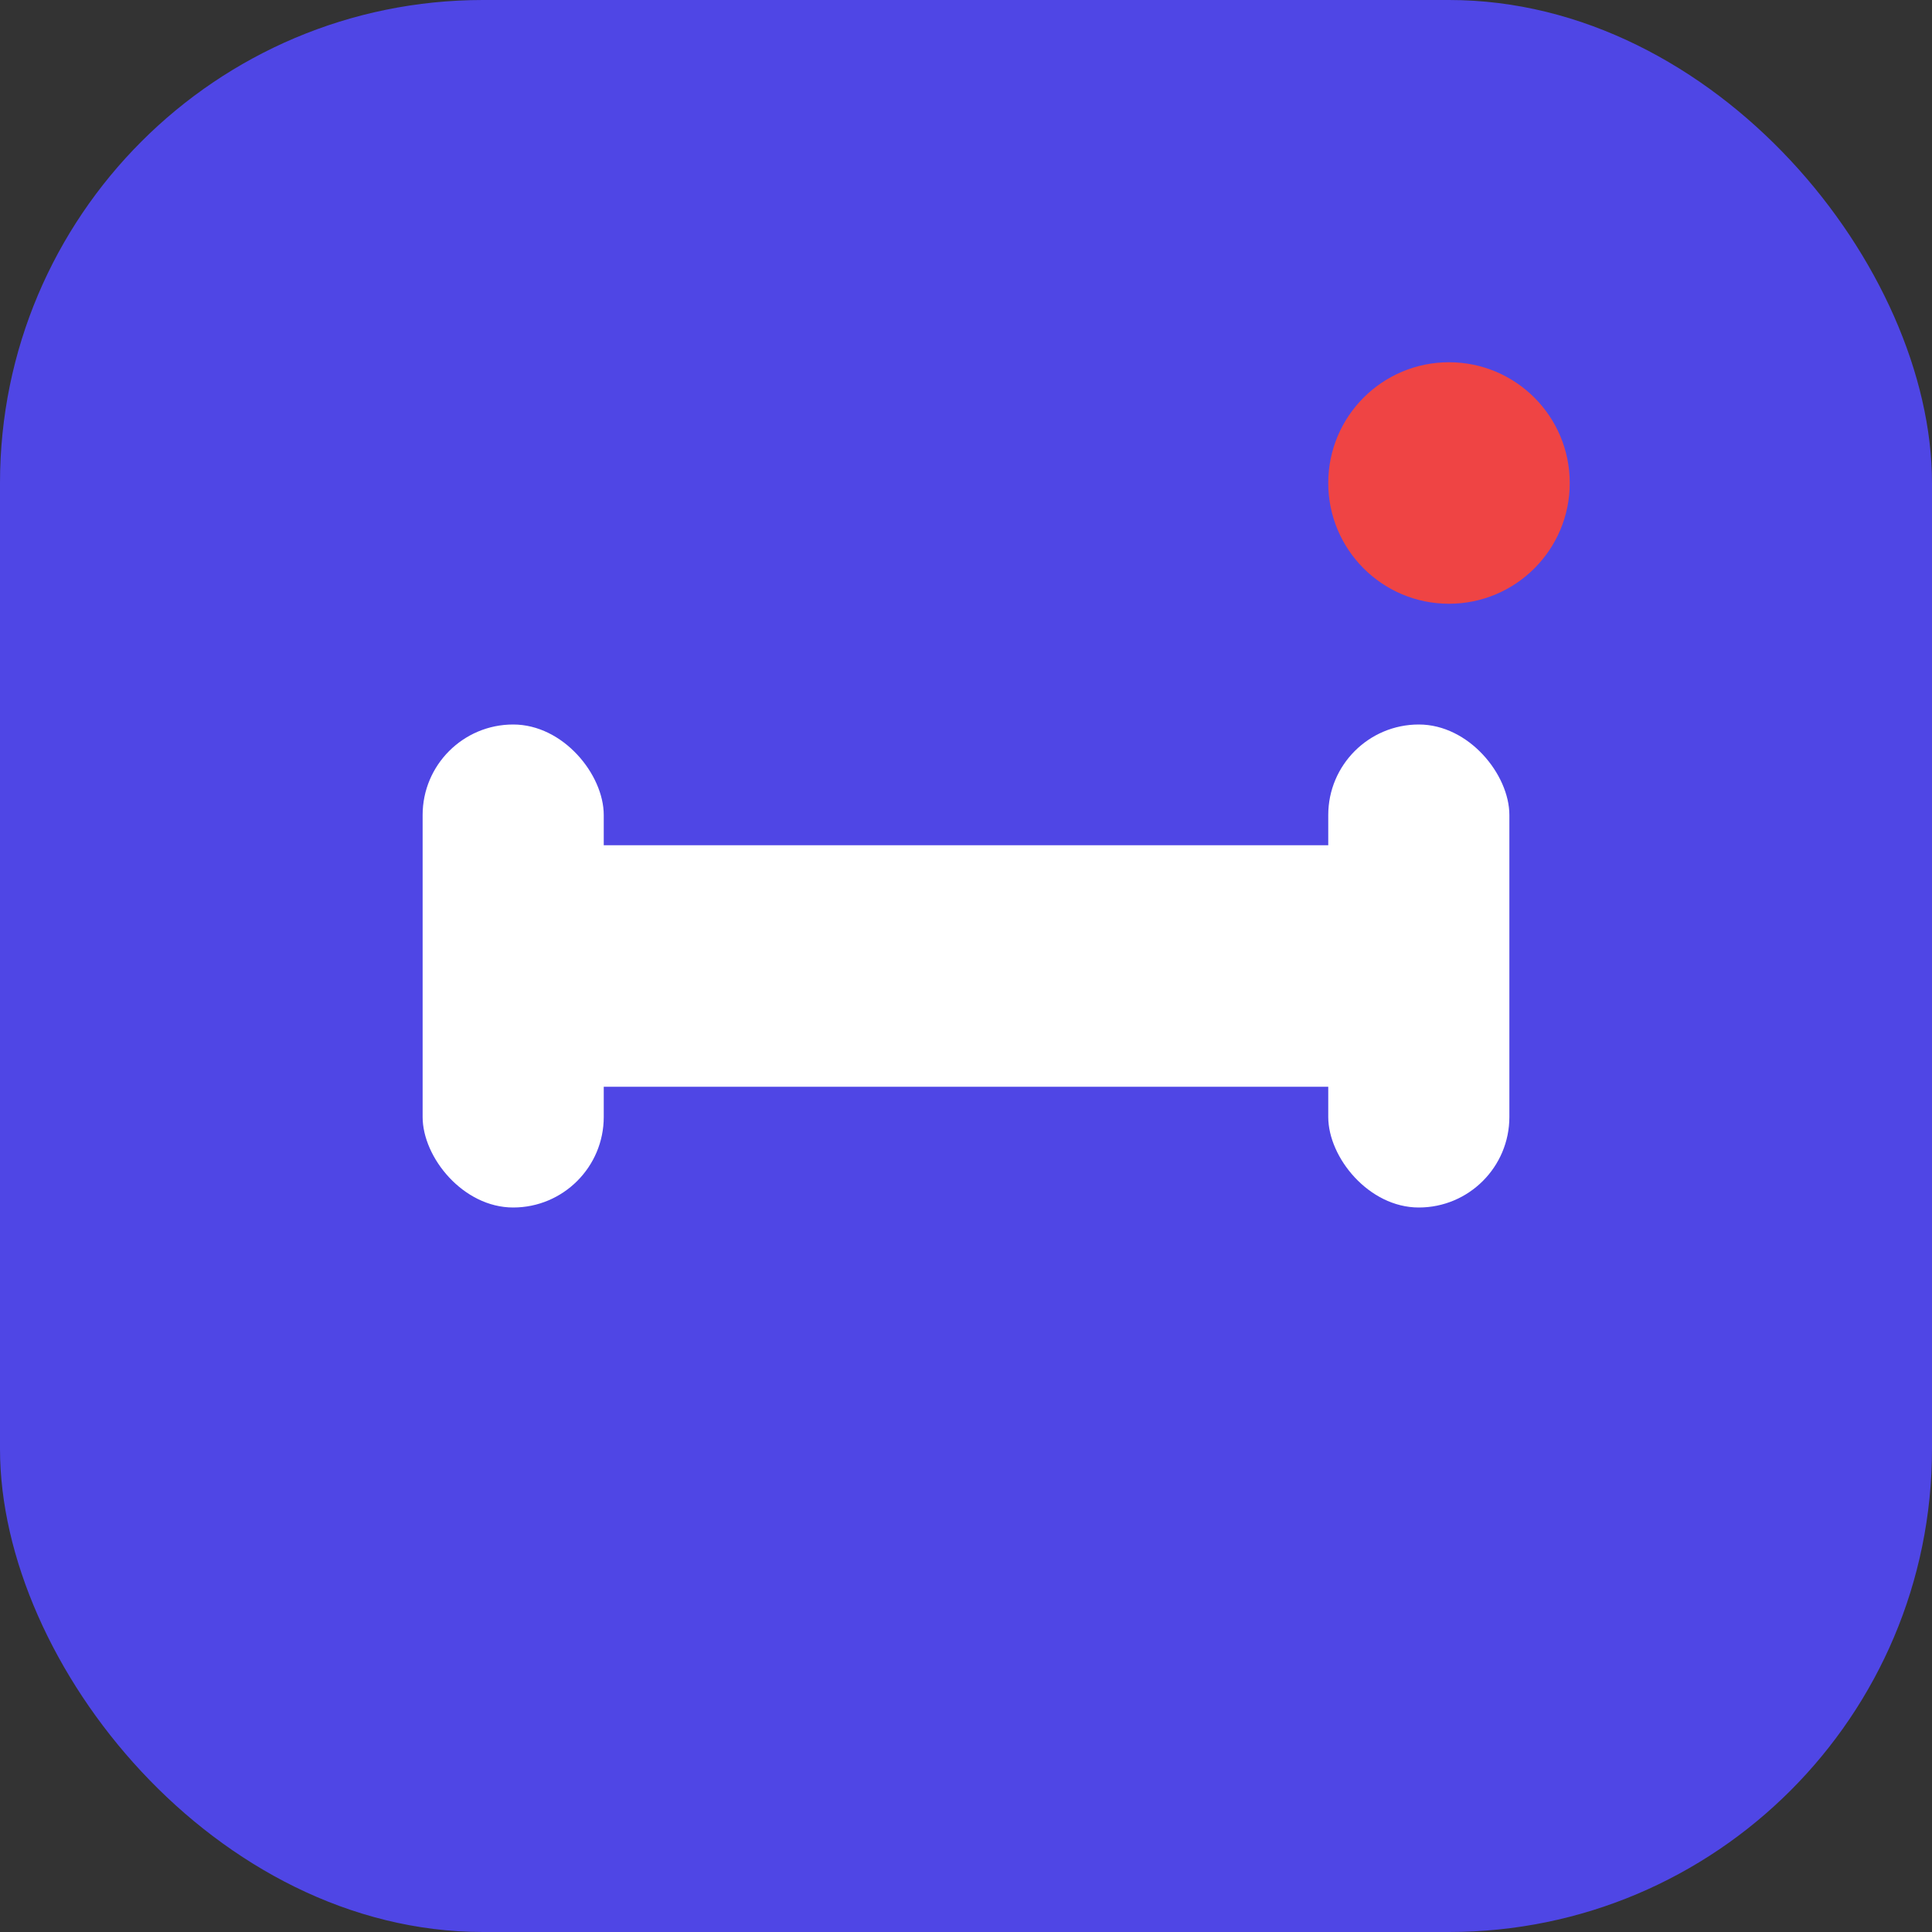
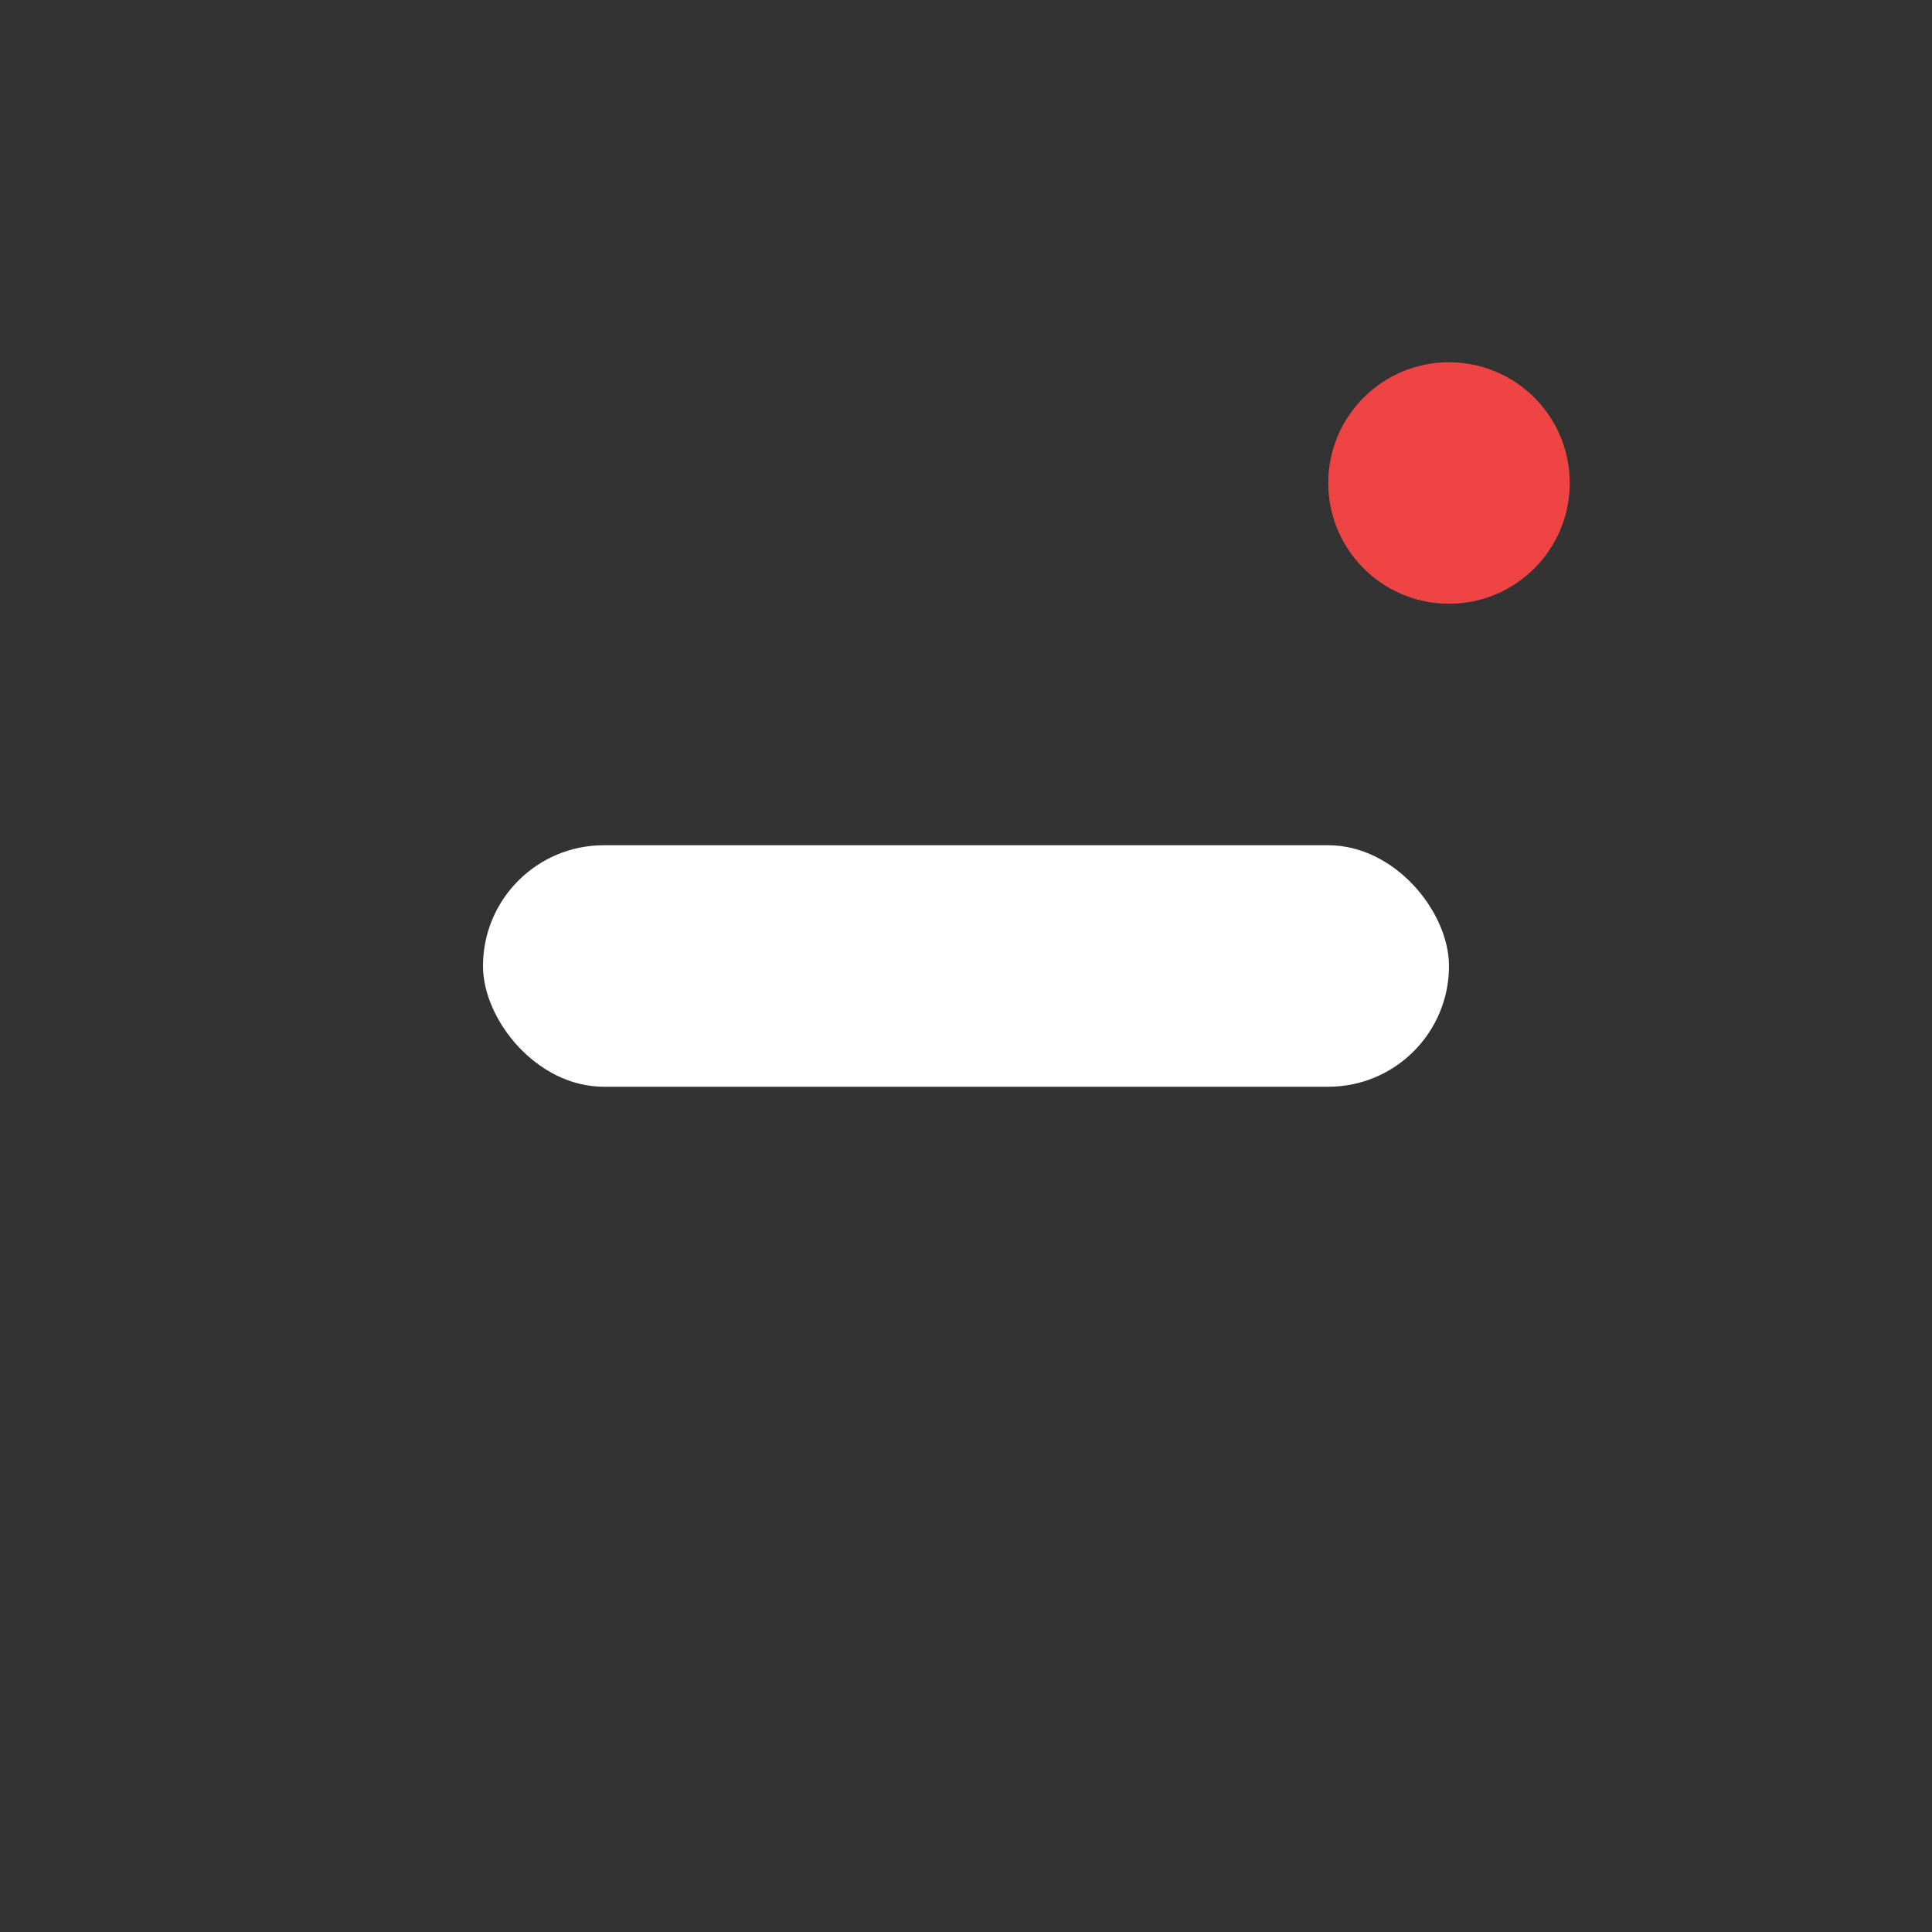
<svg xmlns="http://www.w3.org/2000/svg" viewBox="0 0 32 32" fill="none">
  <rect x="0" y="0" width="32" height="32" fill="#333333" stroke="none" />
-   <rect width="32" height="32" rx="8" fill="#4F46E5" />
  <rect x="8" y="14" width="16" height="4" rx="2" fill="white" />
-   <rect x="7" y="12" width="3" height="8" rx="1.5" fill="white" />
-   <rect x="22" y="12" width="3" height="8" rx="1.5" fill="white" />
  <circle cx="24" cy="8" r="2" fill="#EF4444" />
</svg>